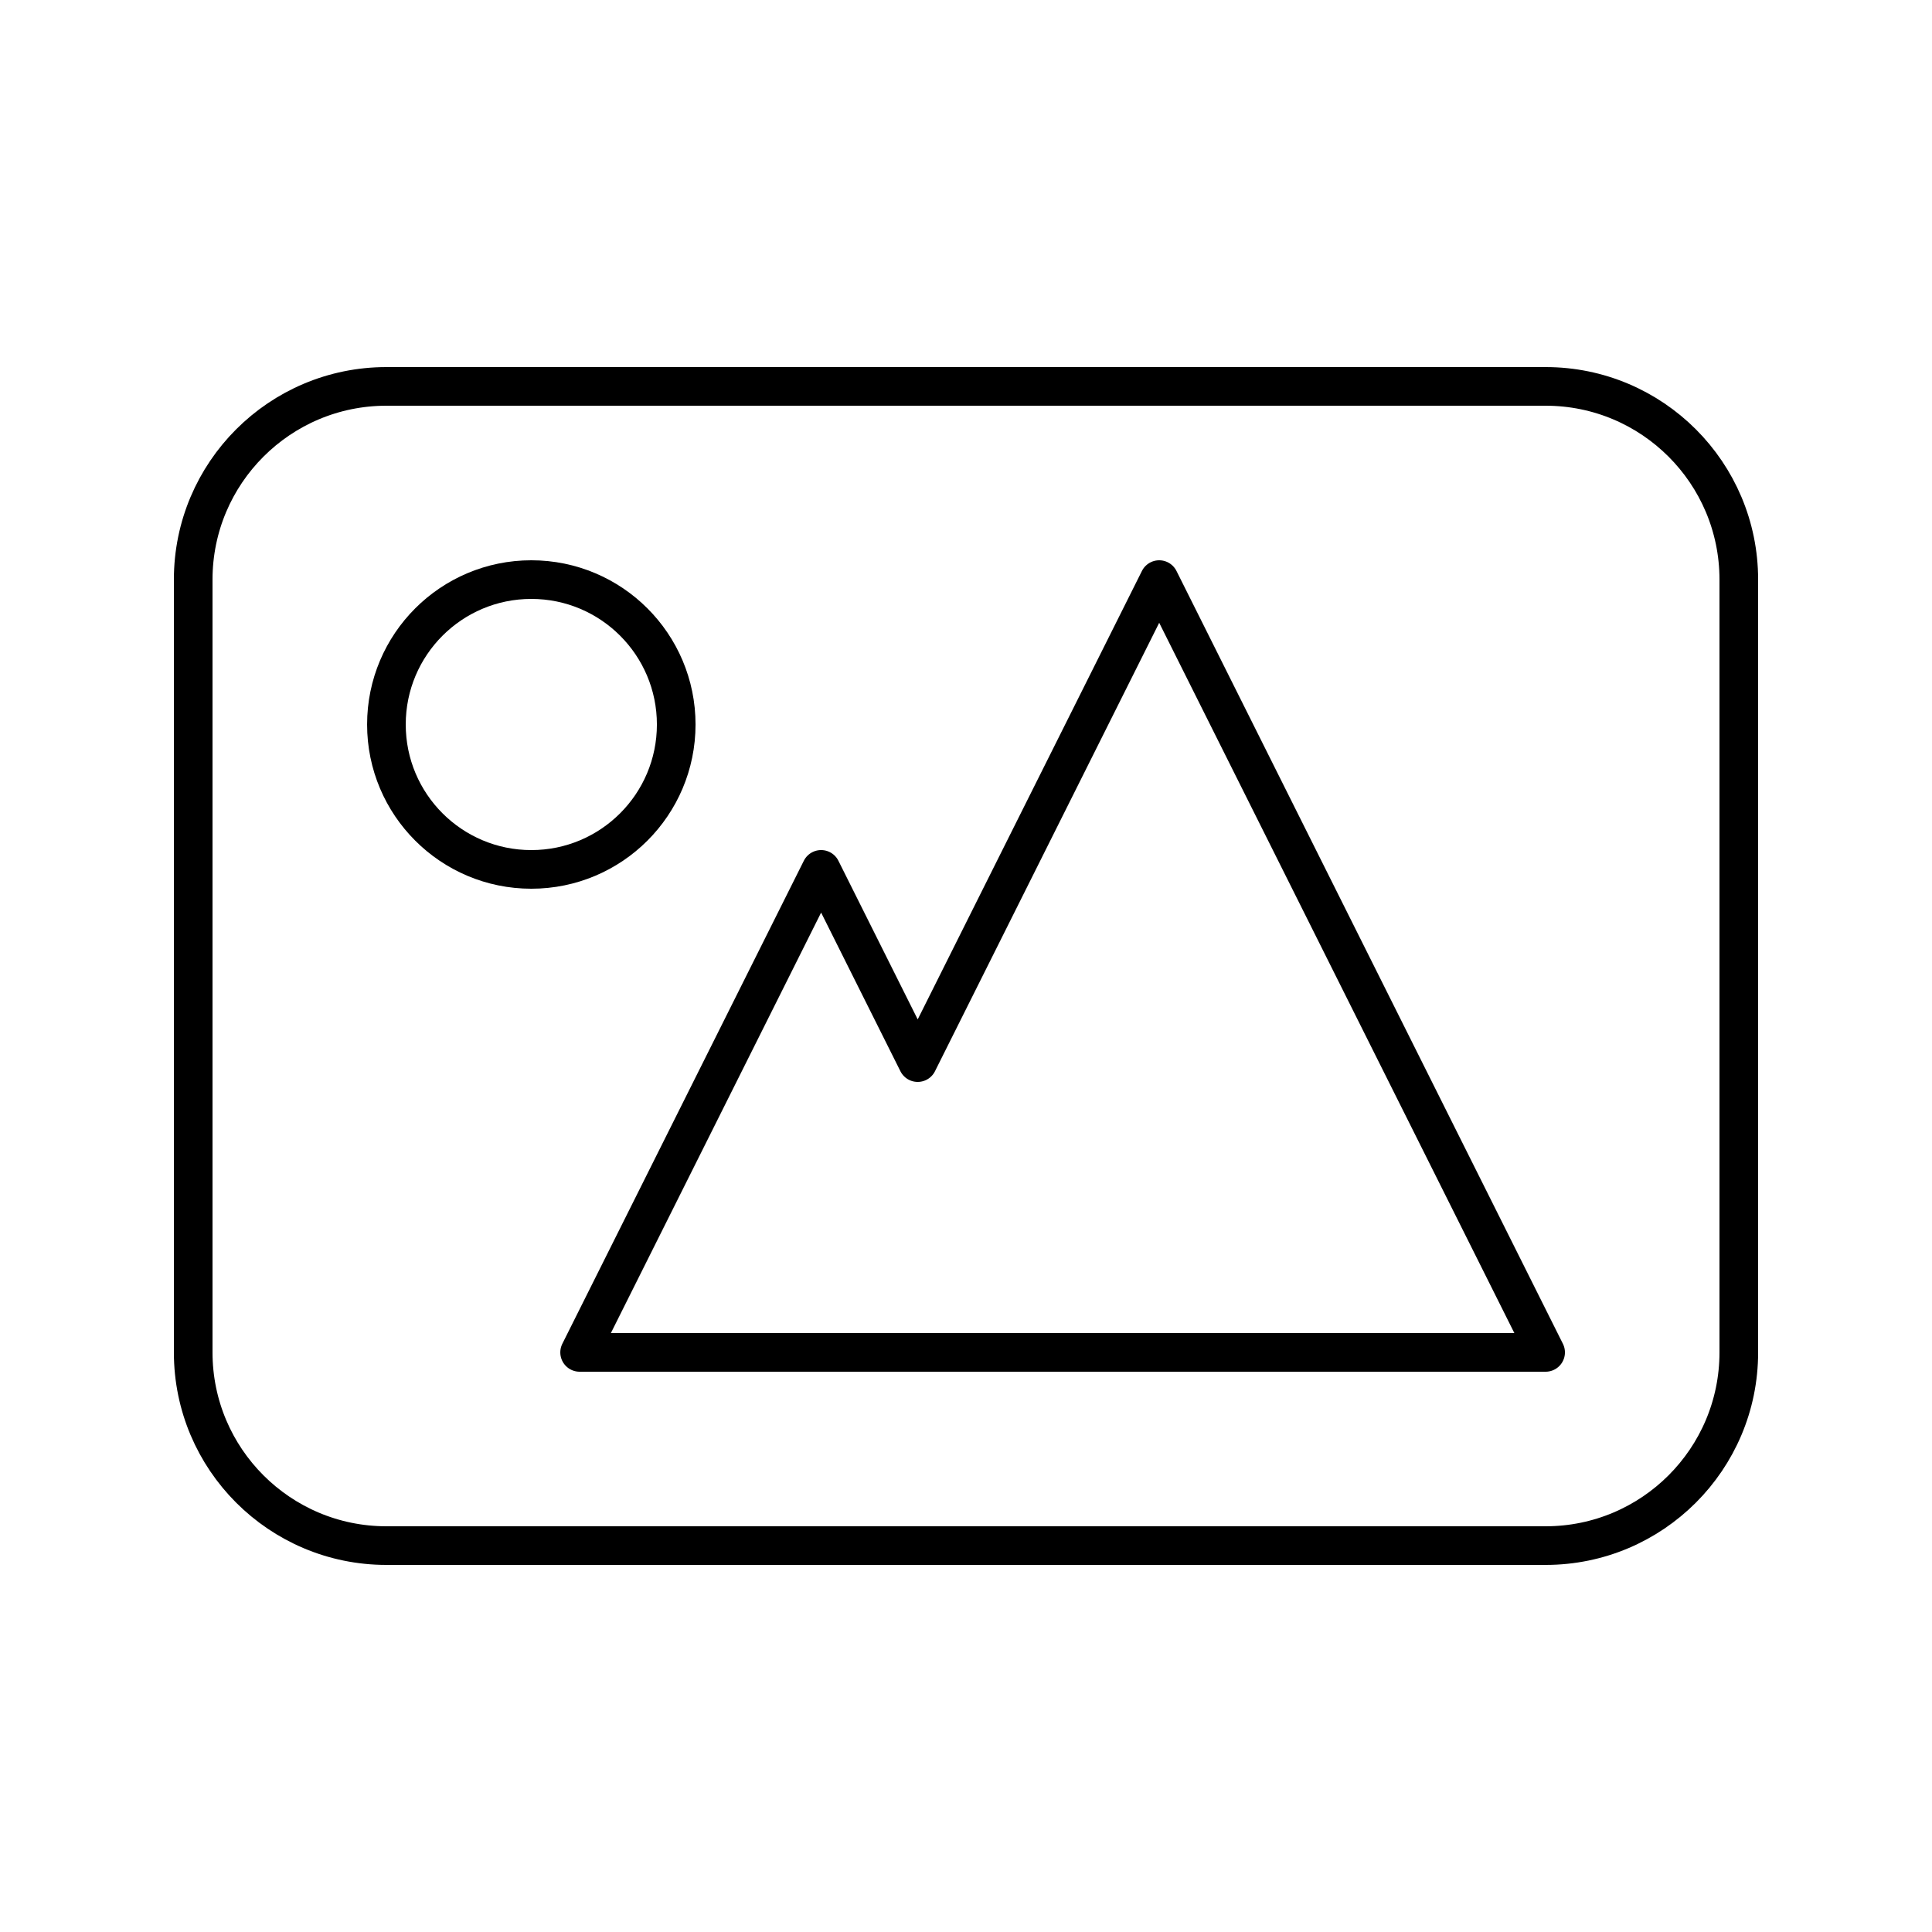
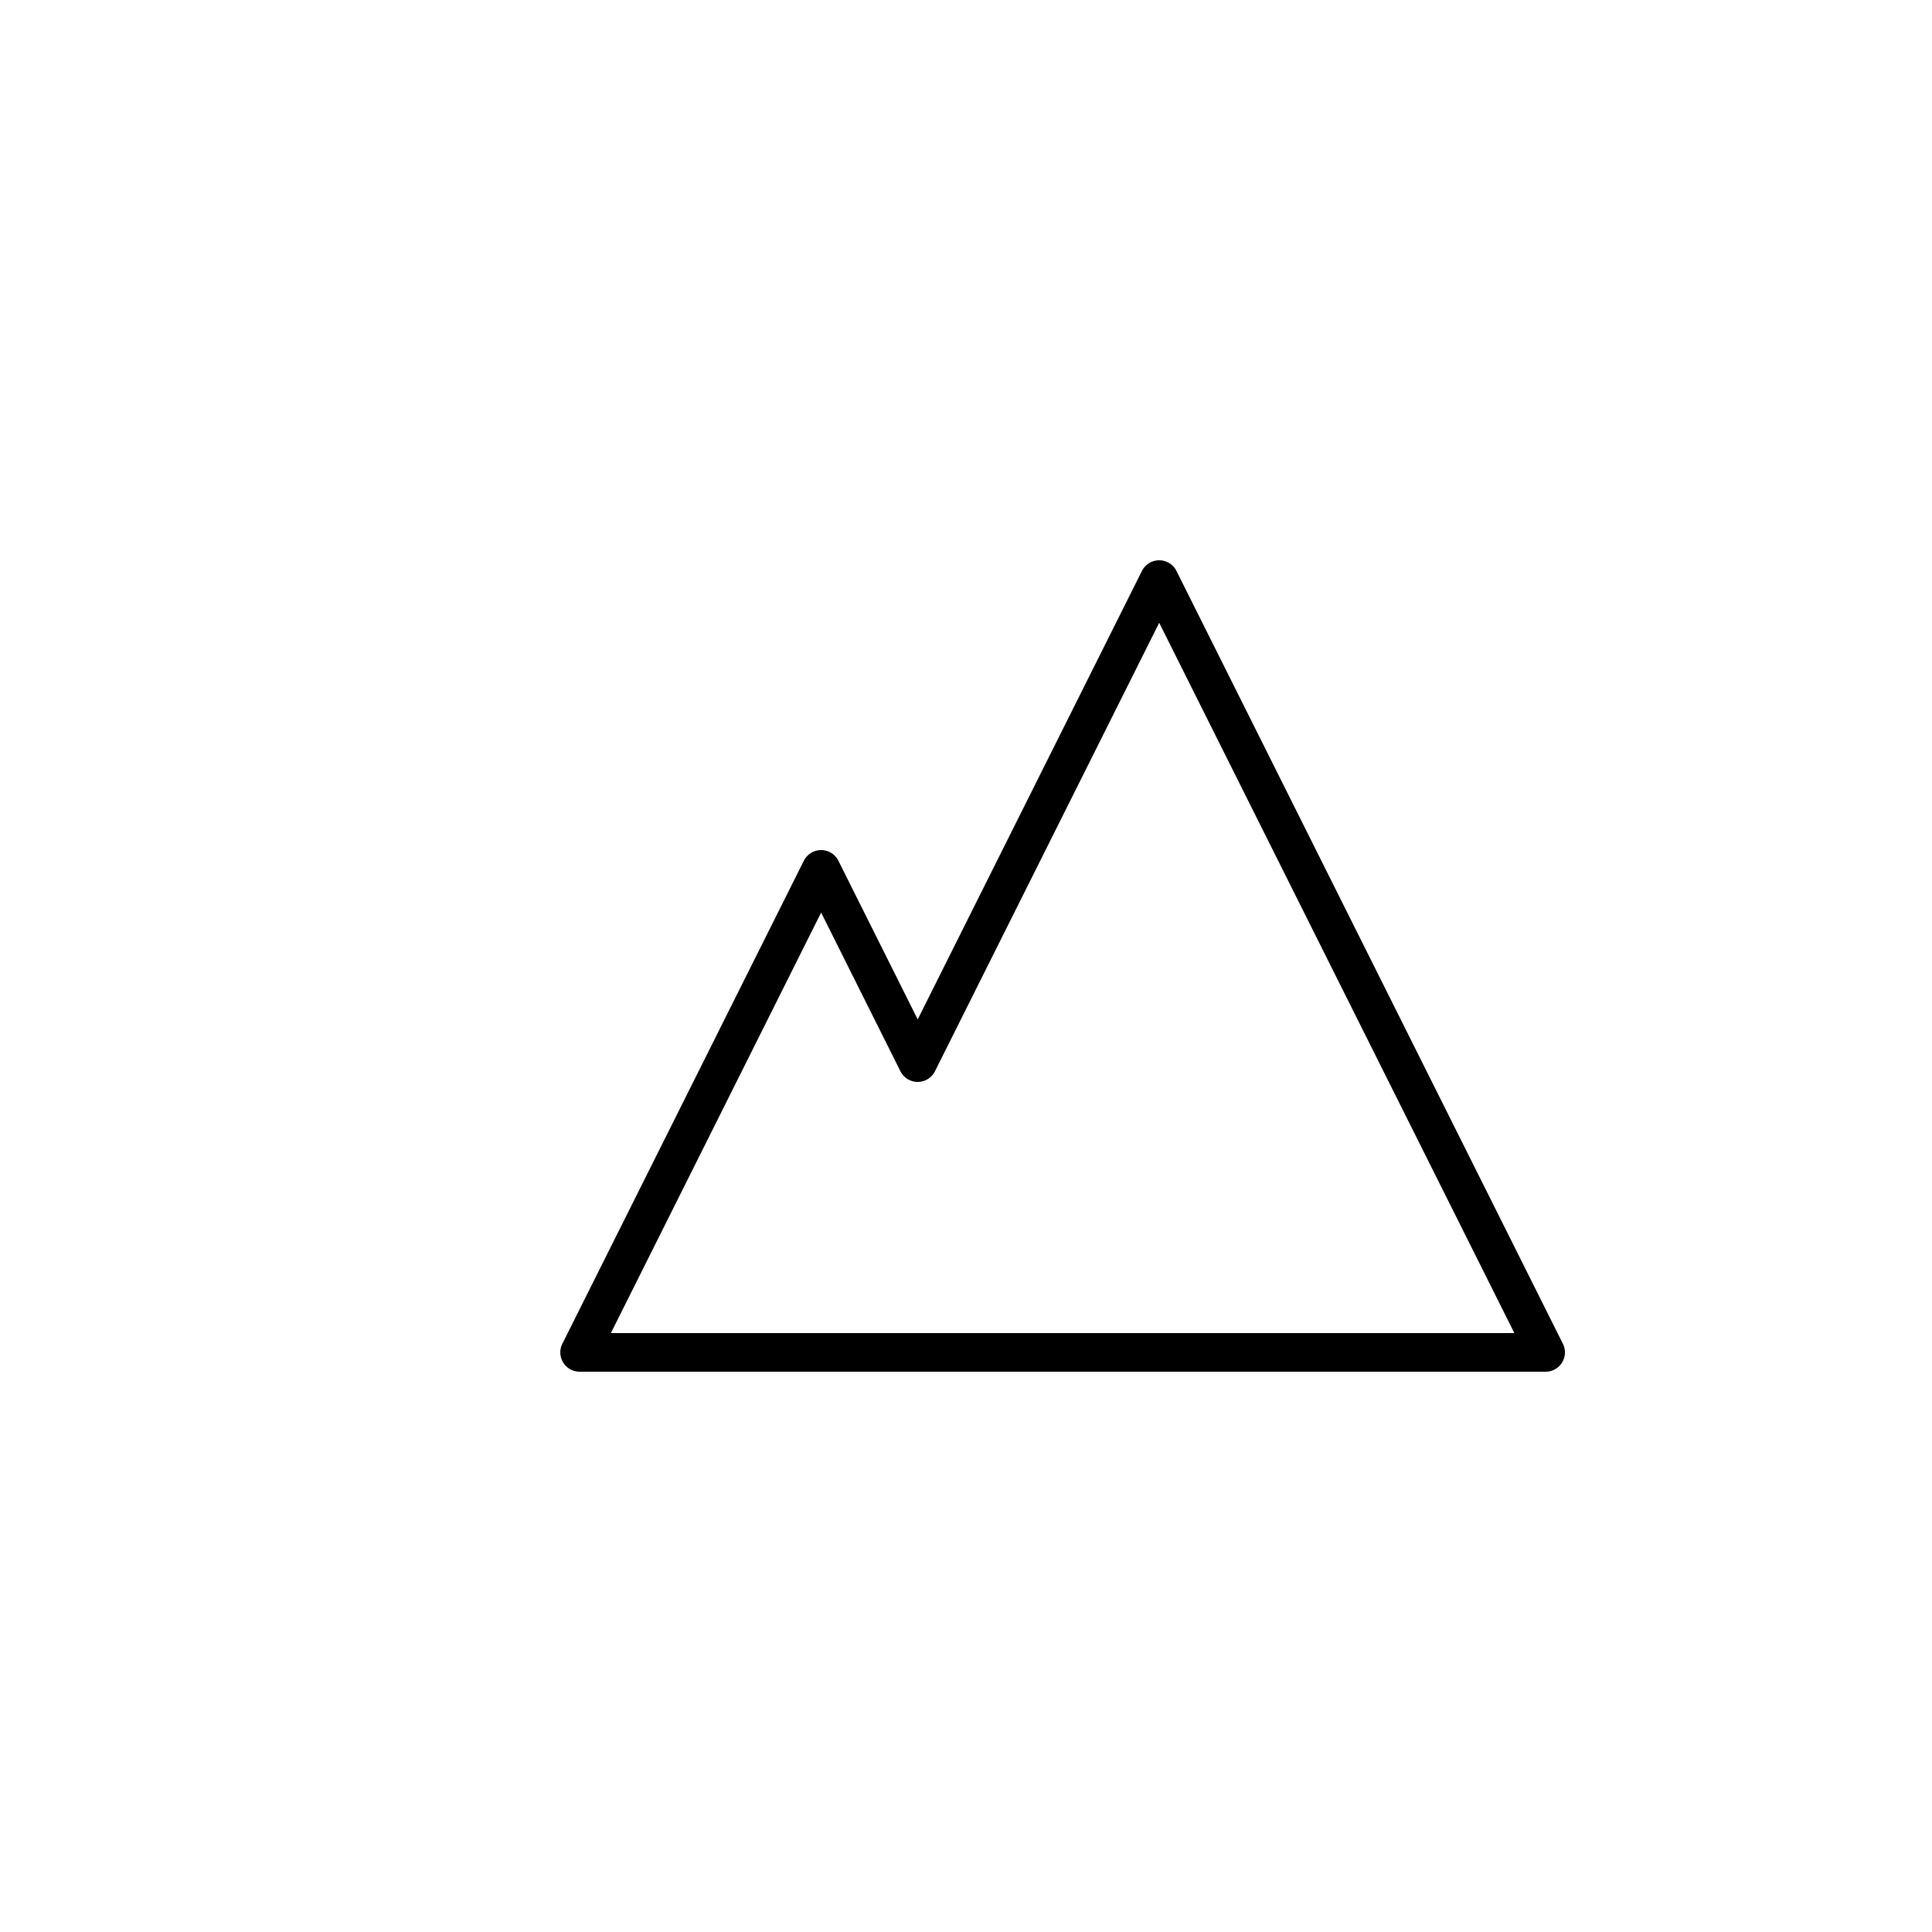
<svg xmlns="http://www.w3.org/2000/svg" version="1.0" id="Layer_1" x="0px" y="0px" width="100px" height="100px" viewBox="0 0 100 100" enable-background="new 0 0 100 100" xml:space="preserve">
  <polygon fill="none" stroke="#000000" stroke-width="2" stroke-linecap="round" stroke-linejoin="round" stroke-miterlimit="10" points="  60,30 47.5,55 42.501,44.999 30.001,70 80.001,70 " />
-   <path fill="none" stroke="#000000" stroke-width="2" stroke-linecap="round" stroke-linejoin="round" stroke-miterlimit="10" d="  M20.001,20C14.479,20,10,24.478,10,30v40c0,5.521,4.479,10,10.001,10h59.998C85.521,80,90,75.523,90,70V30  C90,24.478,85.523,20,80.001,20L20.001,20z" />
-   <circle fill="none" stroke="#000000" stroke-width="2" stroke-linecap="round" stroke-linejoin="round" stroke-miterlimit="10" cx="27.501" cy="37.5" r="7.5" />
</svg>